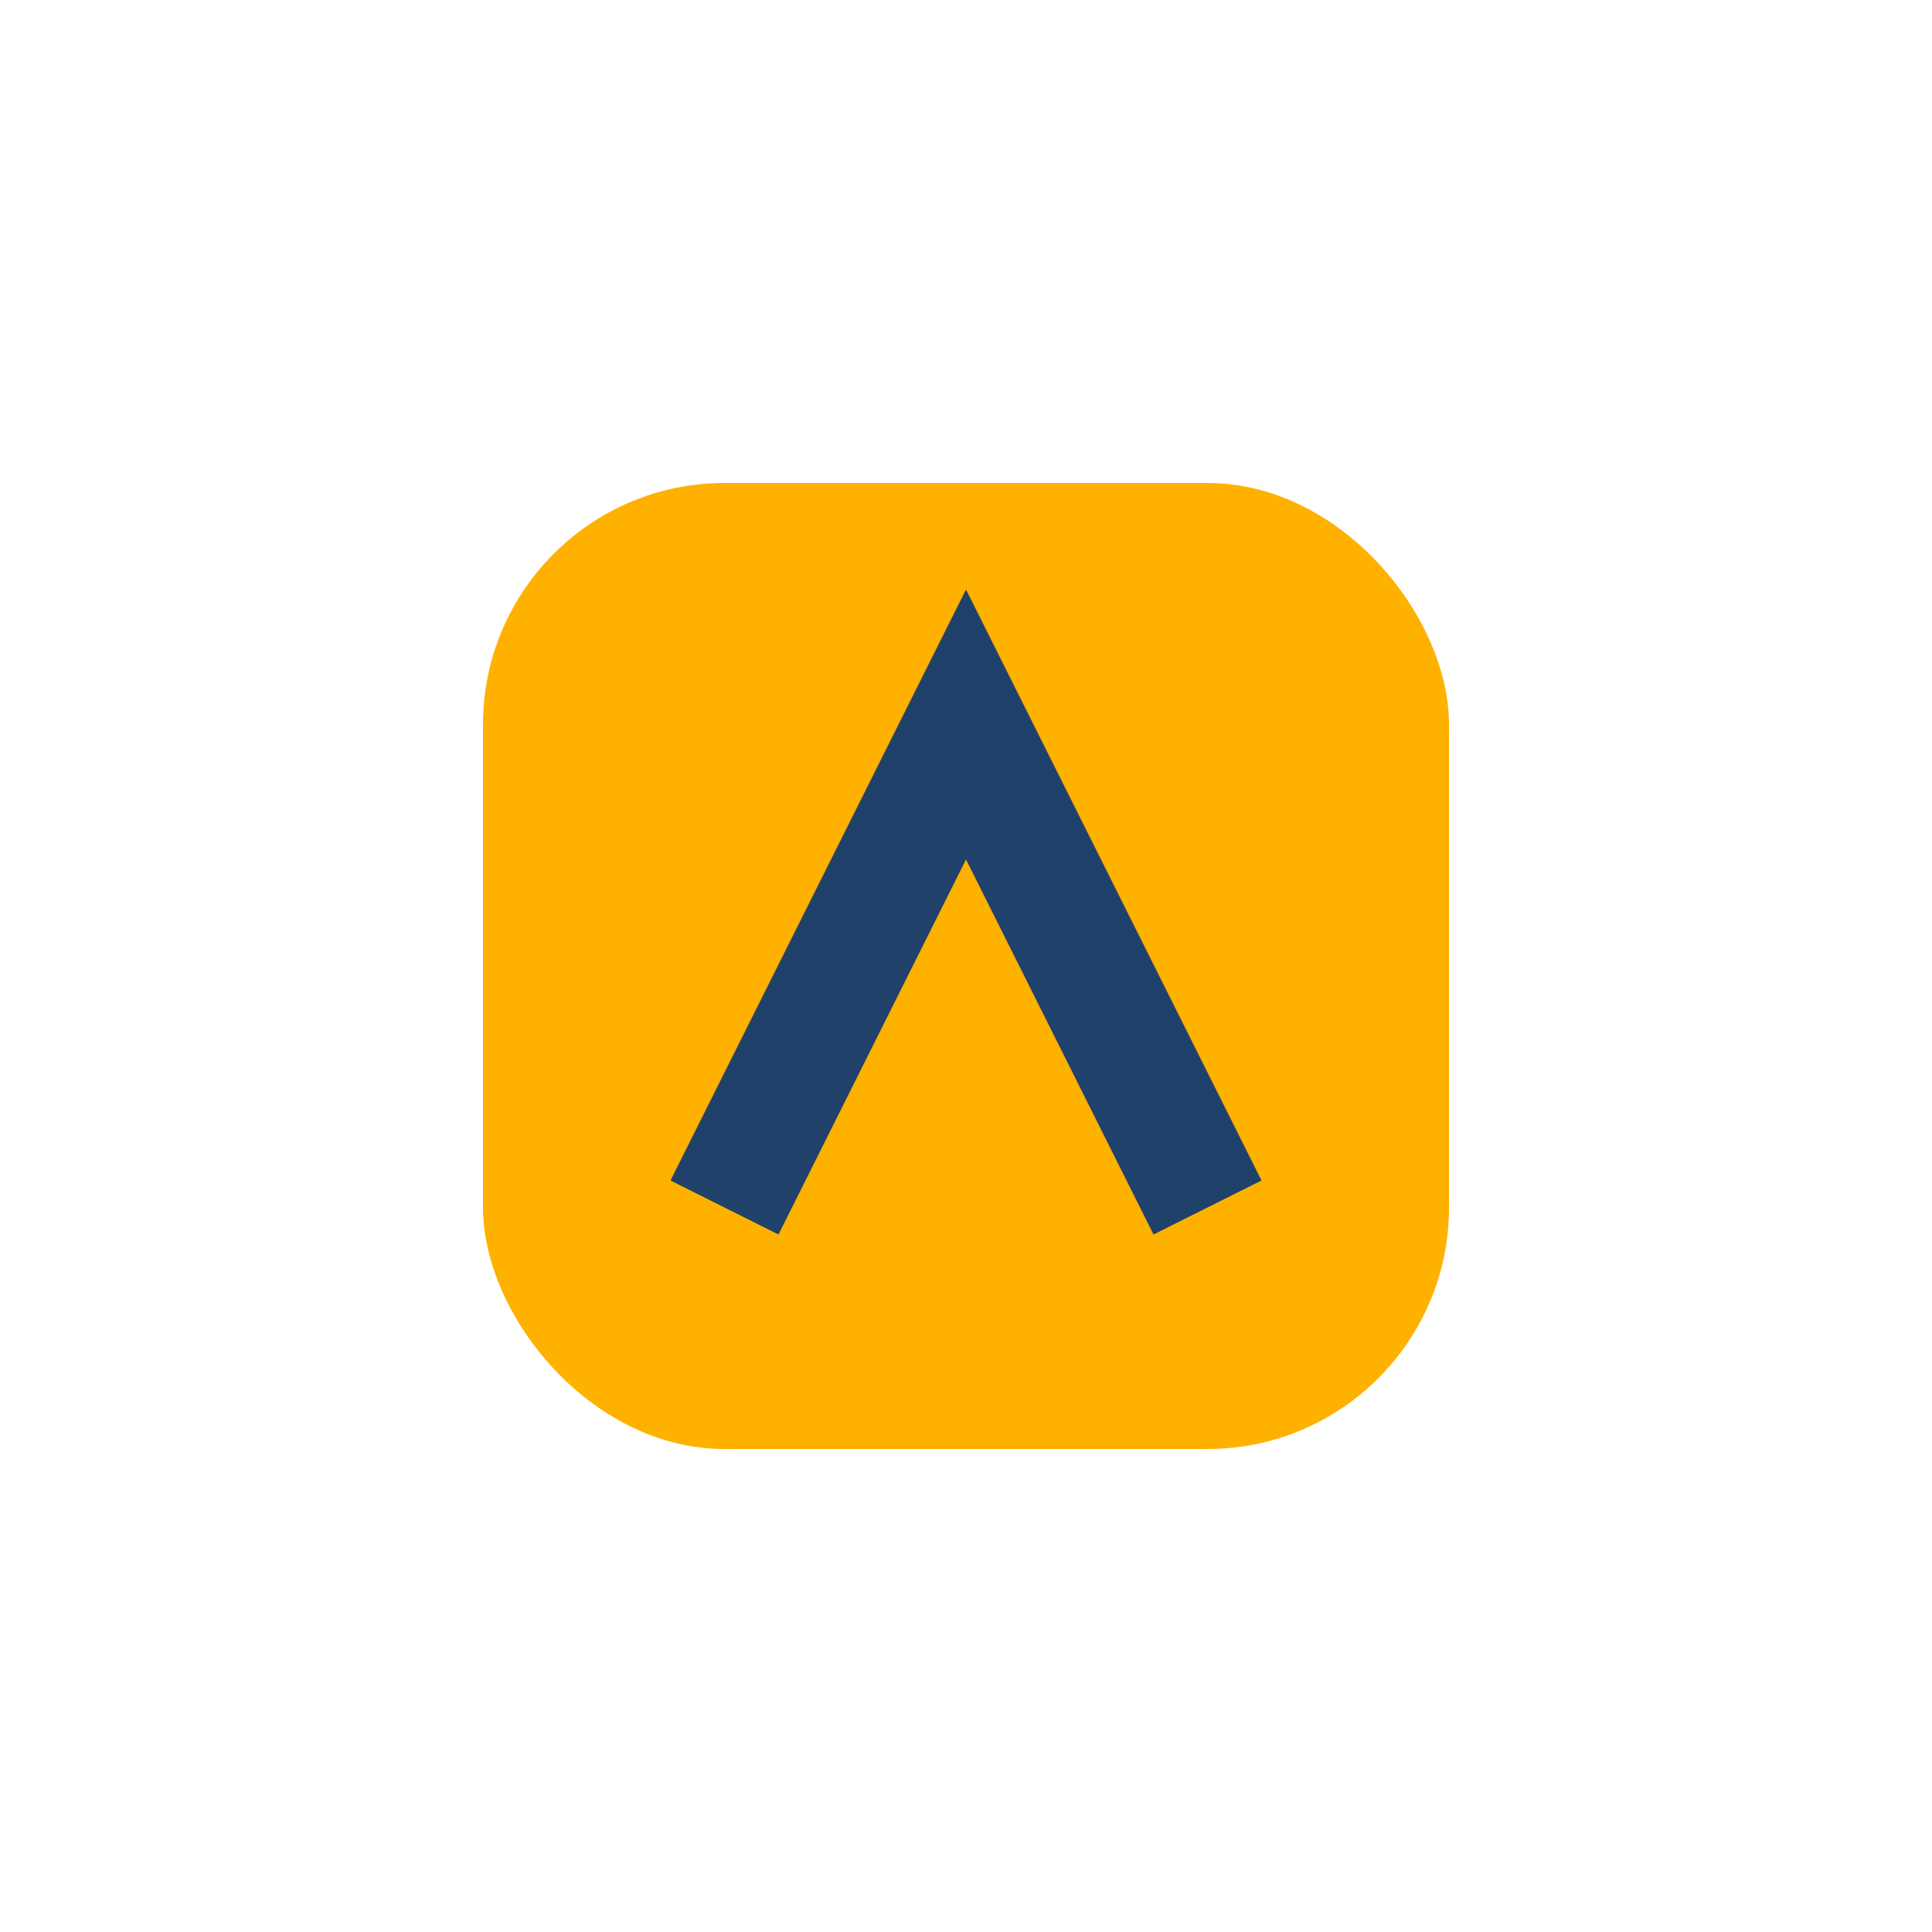
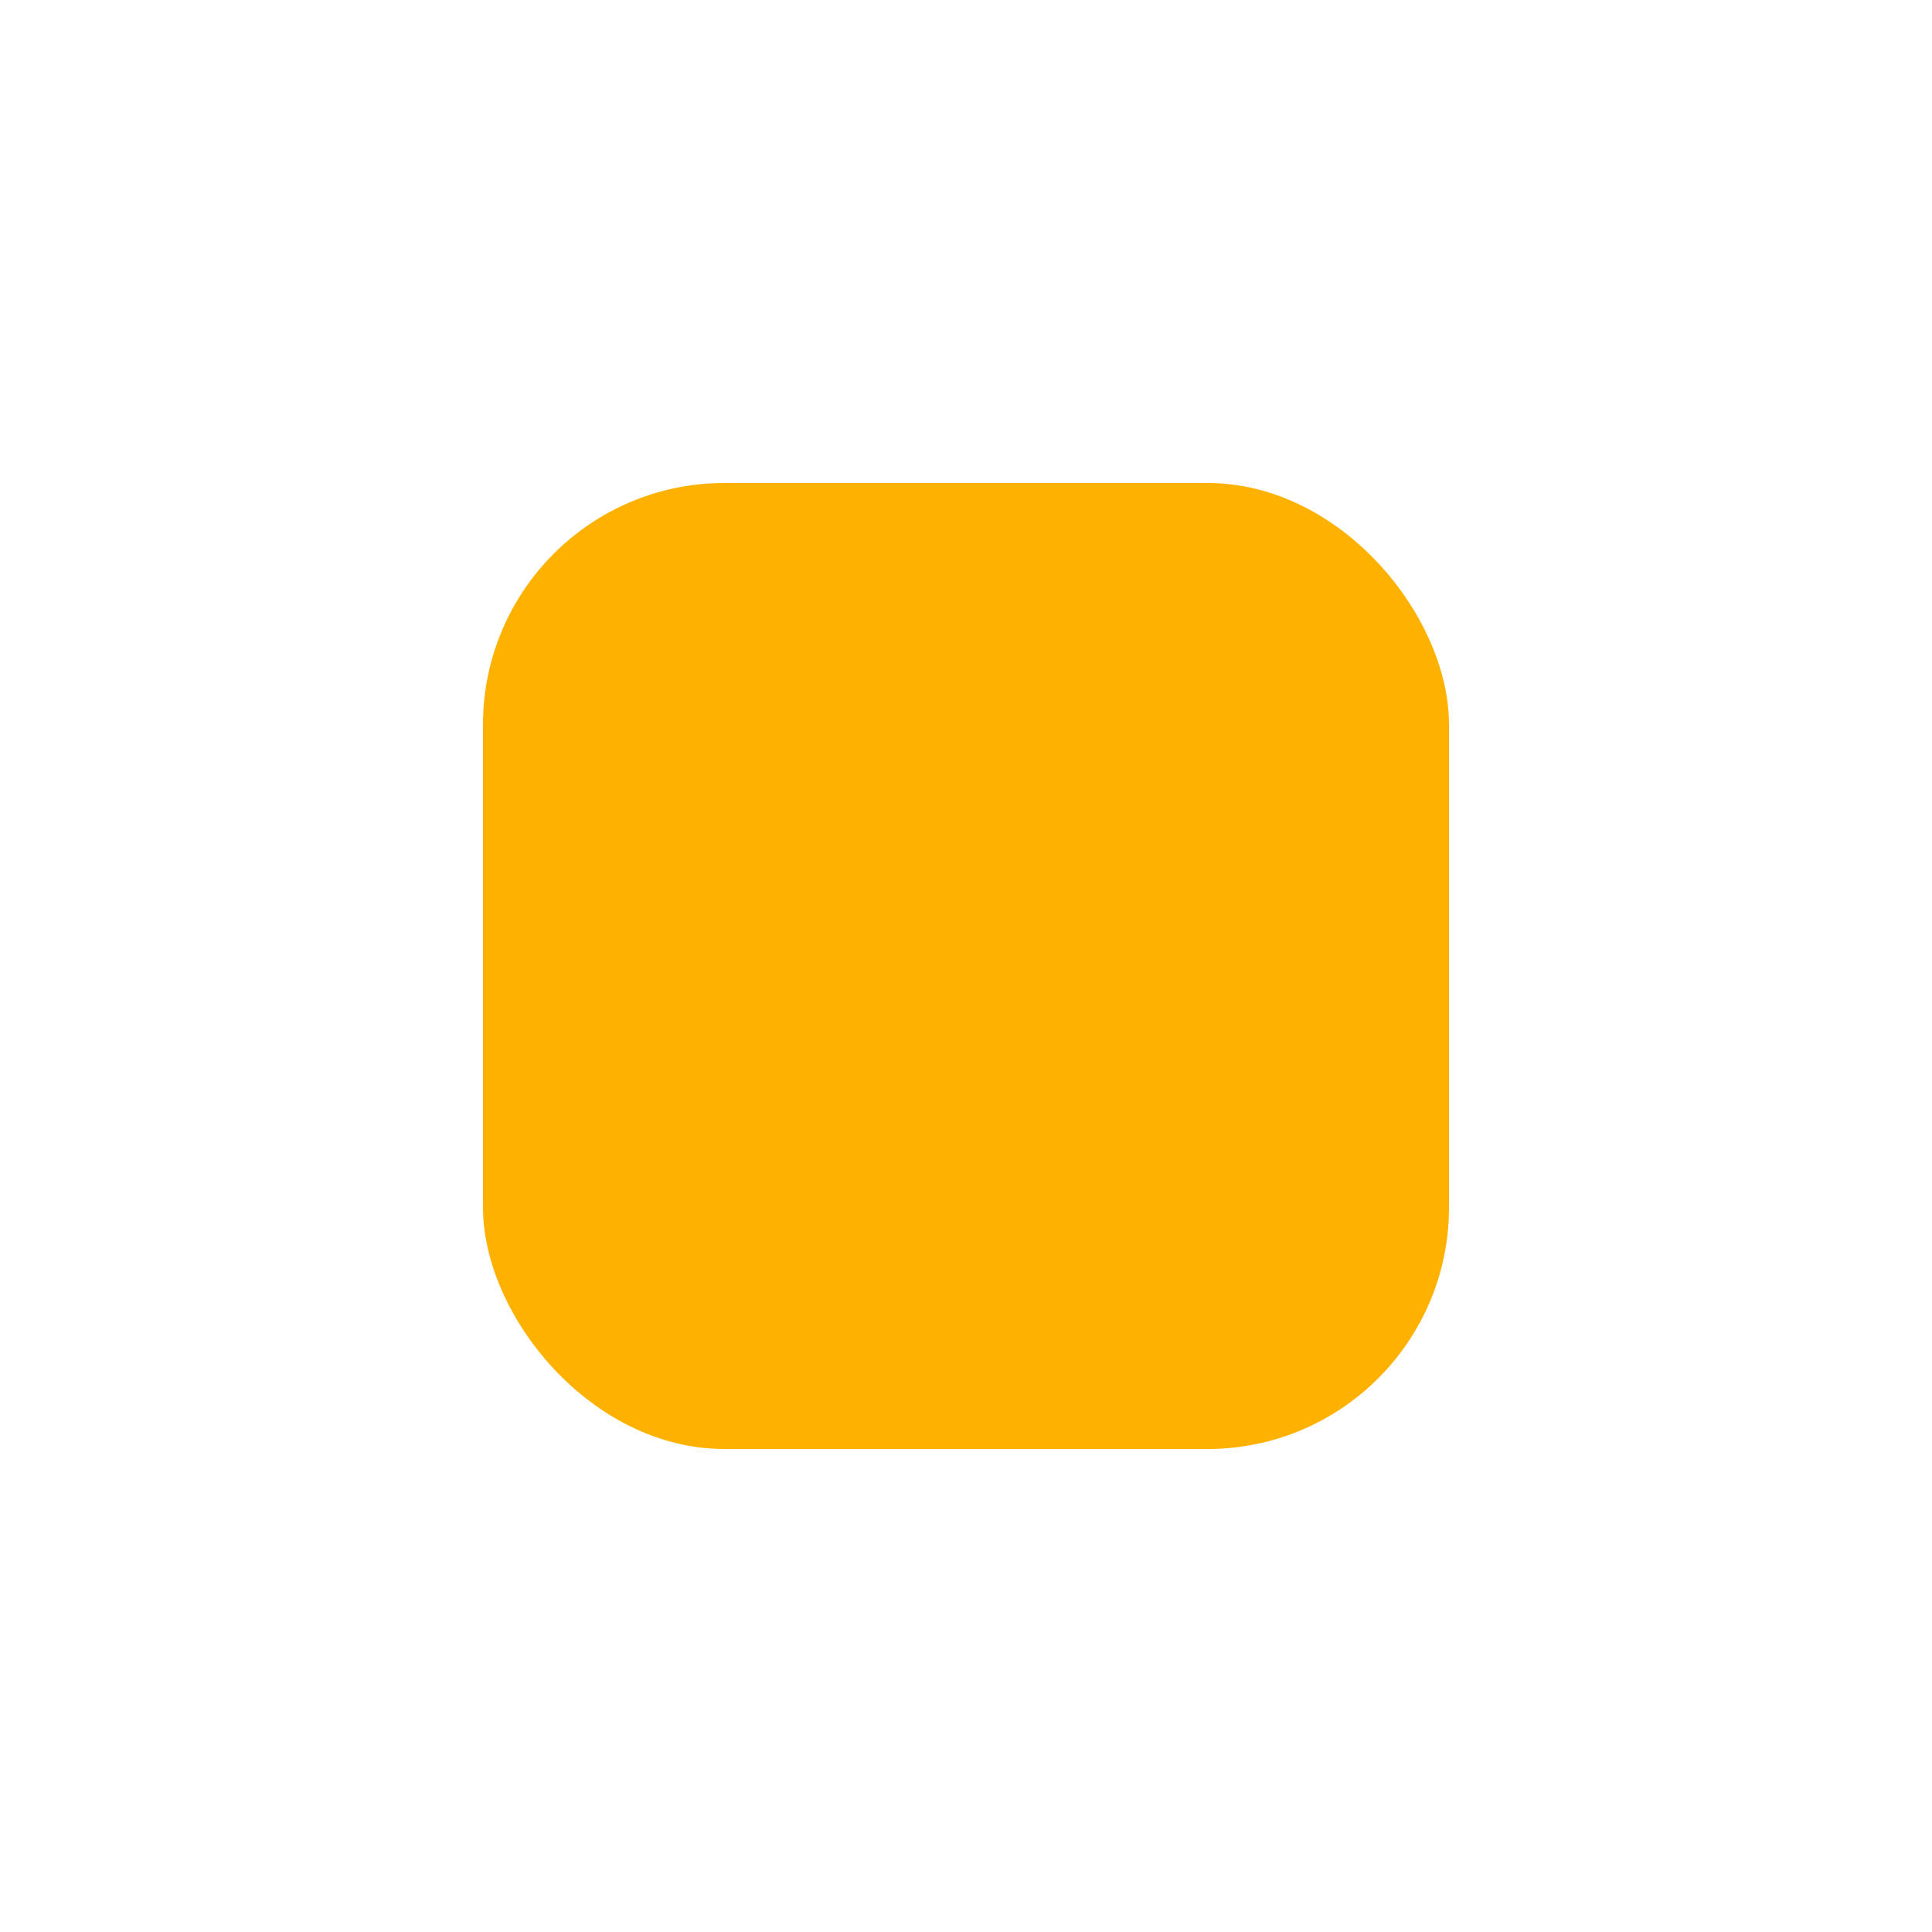
<svg xmlns="http://www.w3.org/2000/svg" width="32" height="32" viewBox="0 0 32 32">
  <rect x="8" y="8" width="16" height="16" rx="4" fill="#FFB100" />
-   <path d="M12 20l4-8 4 8" stroke="#20416A" stroke-width="2" fill="none" />
</svg>